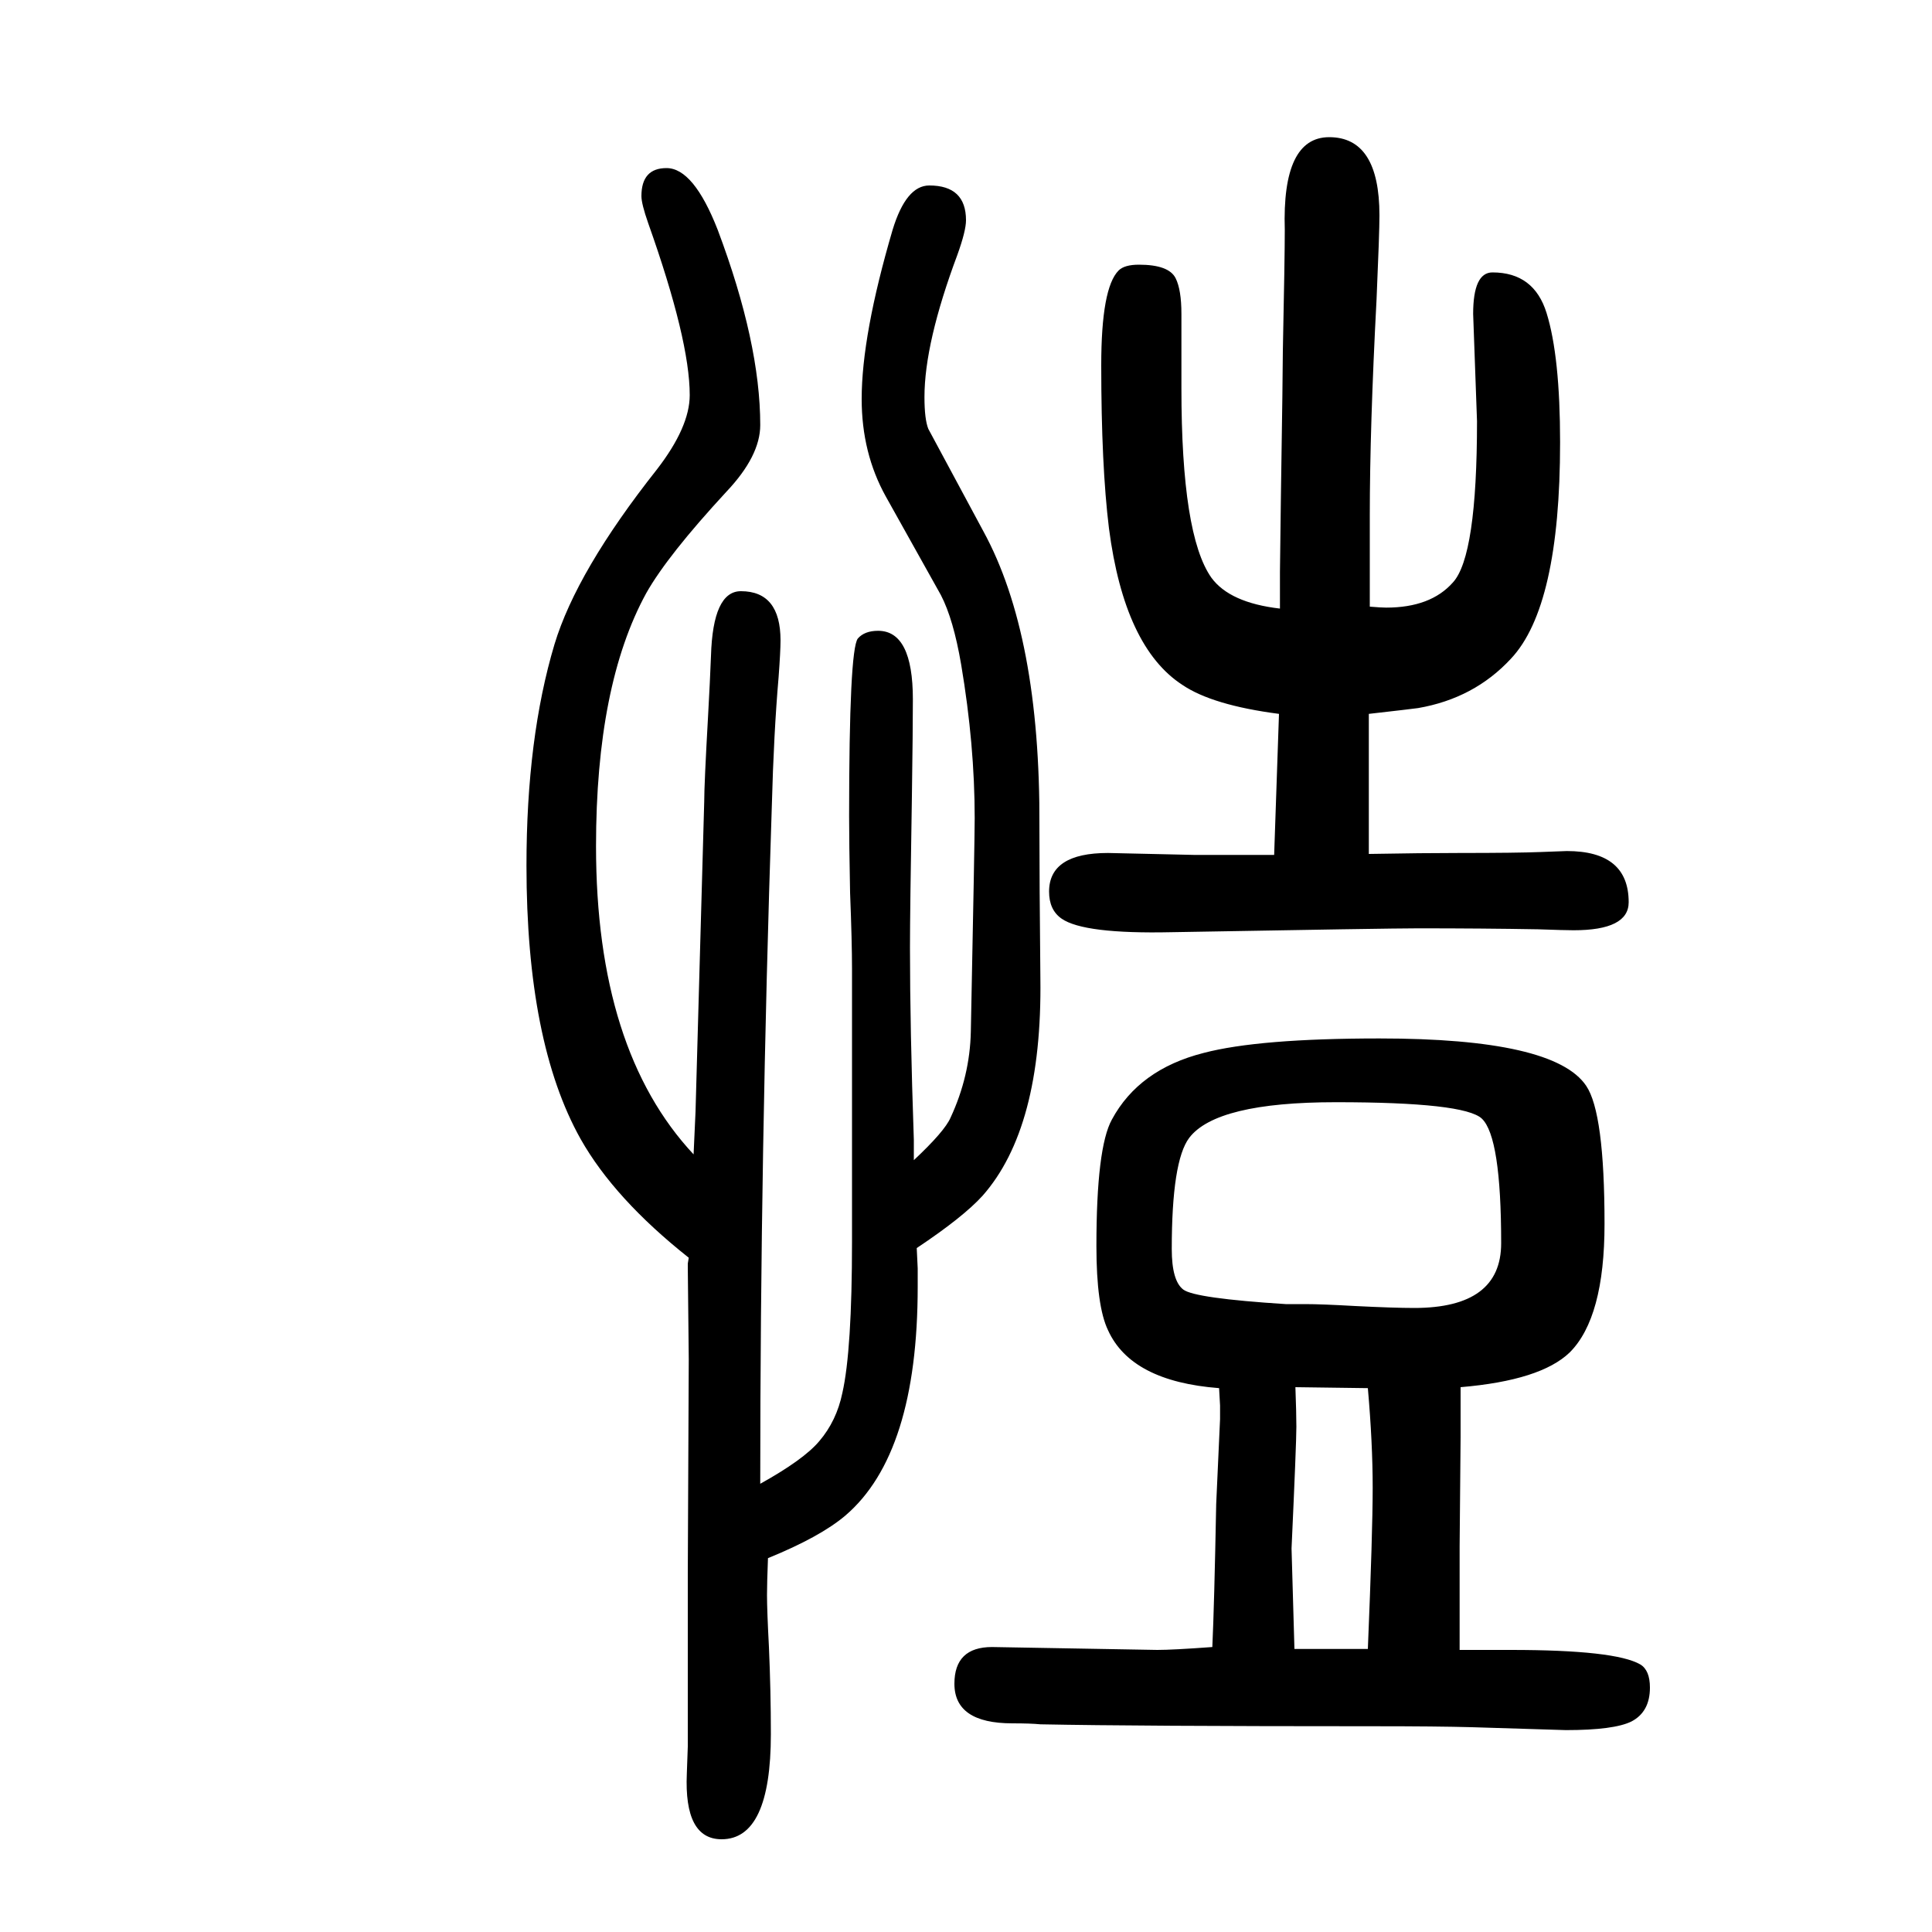
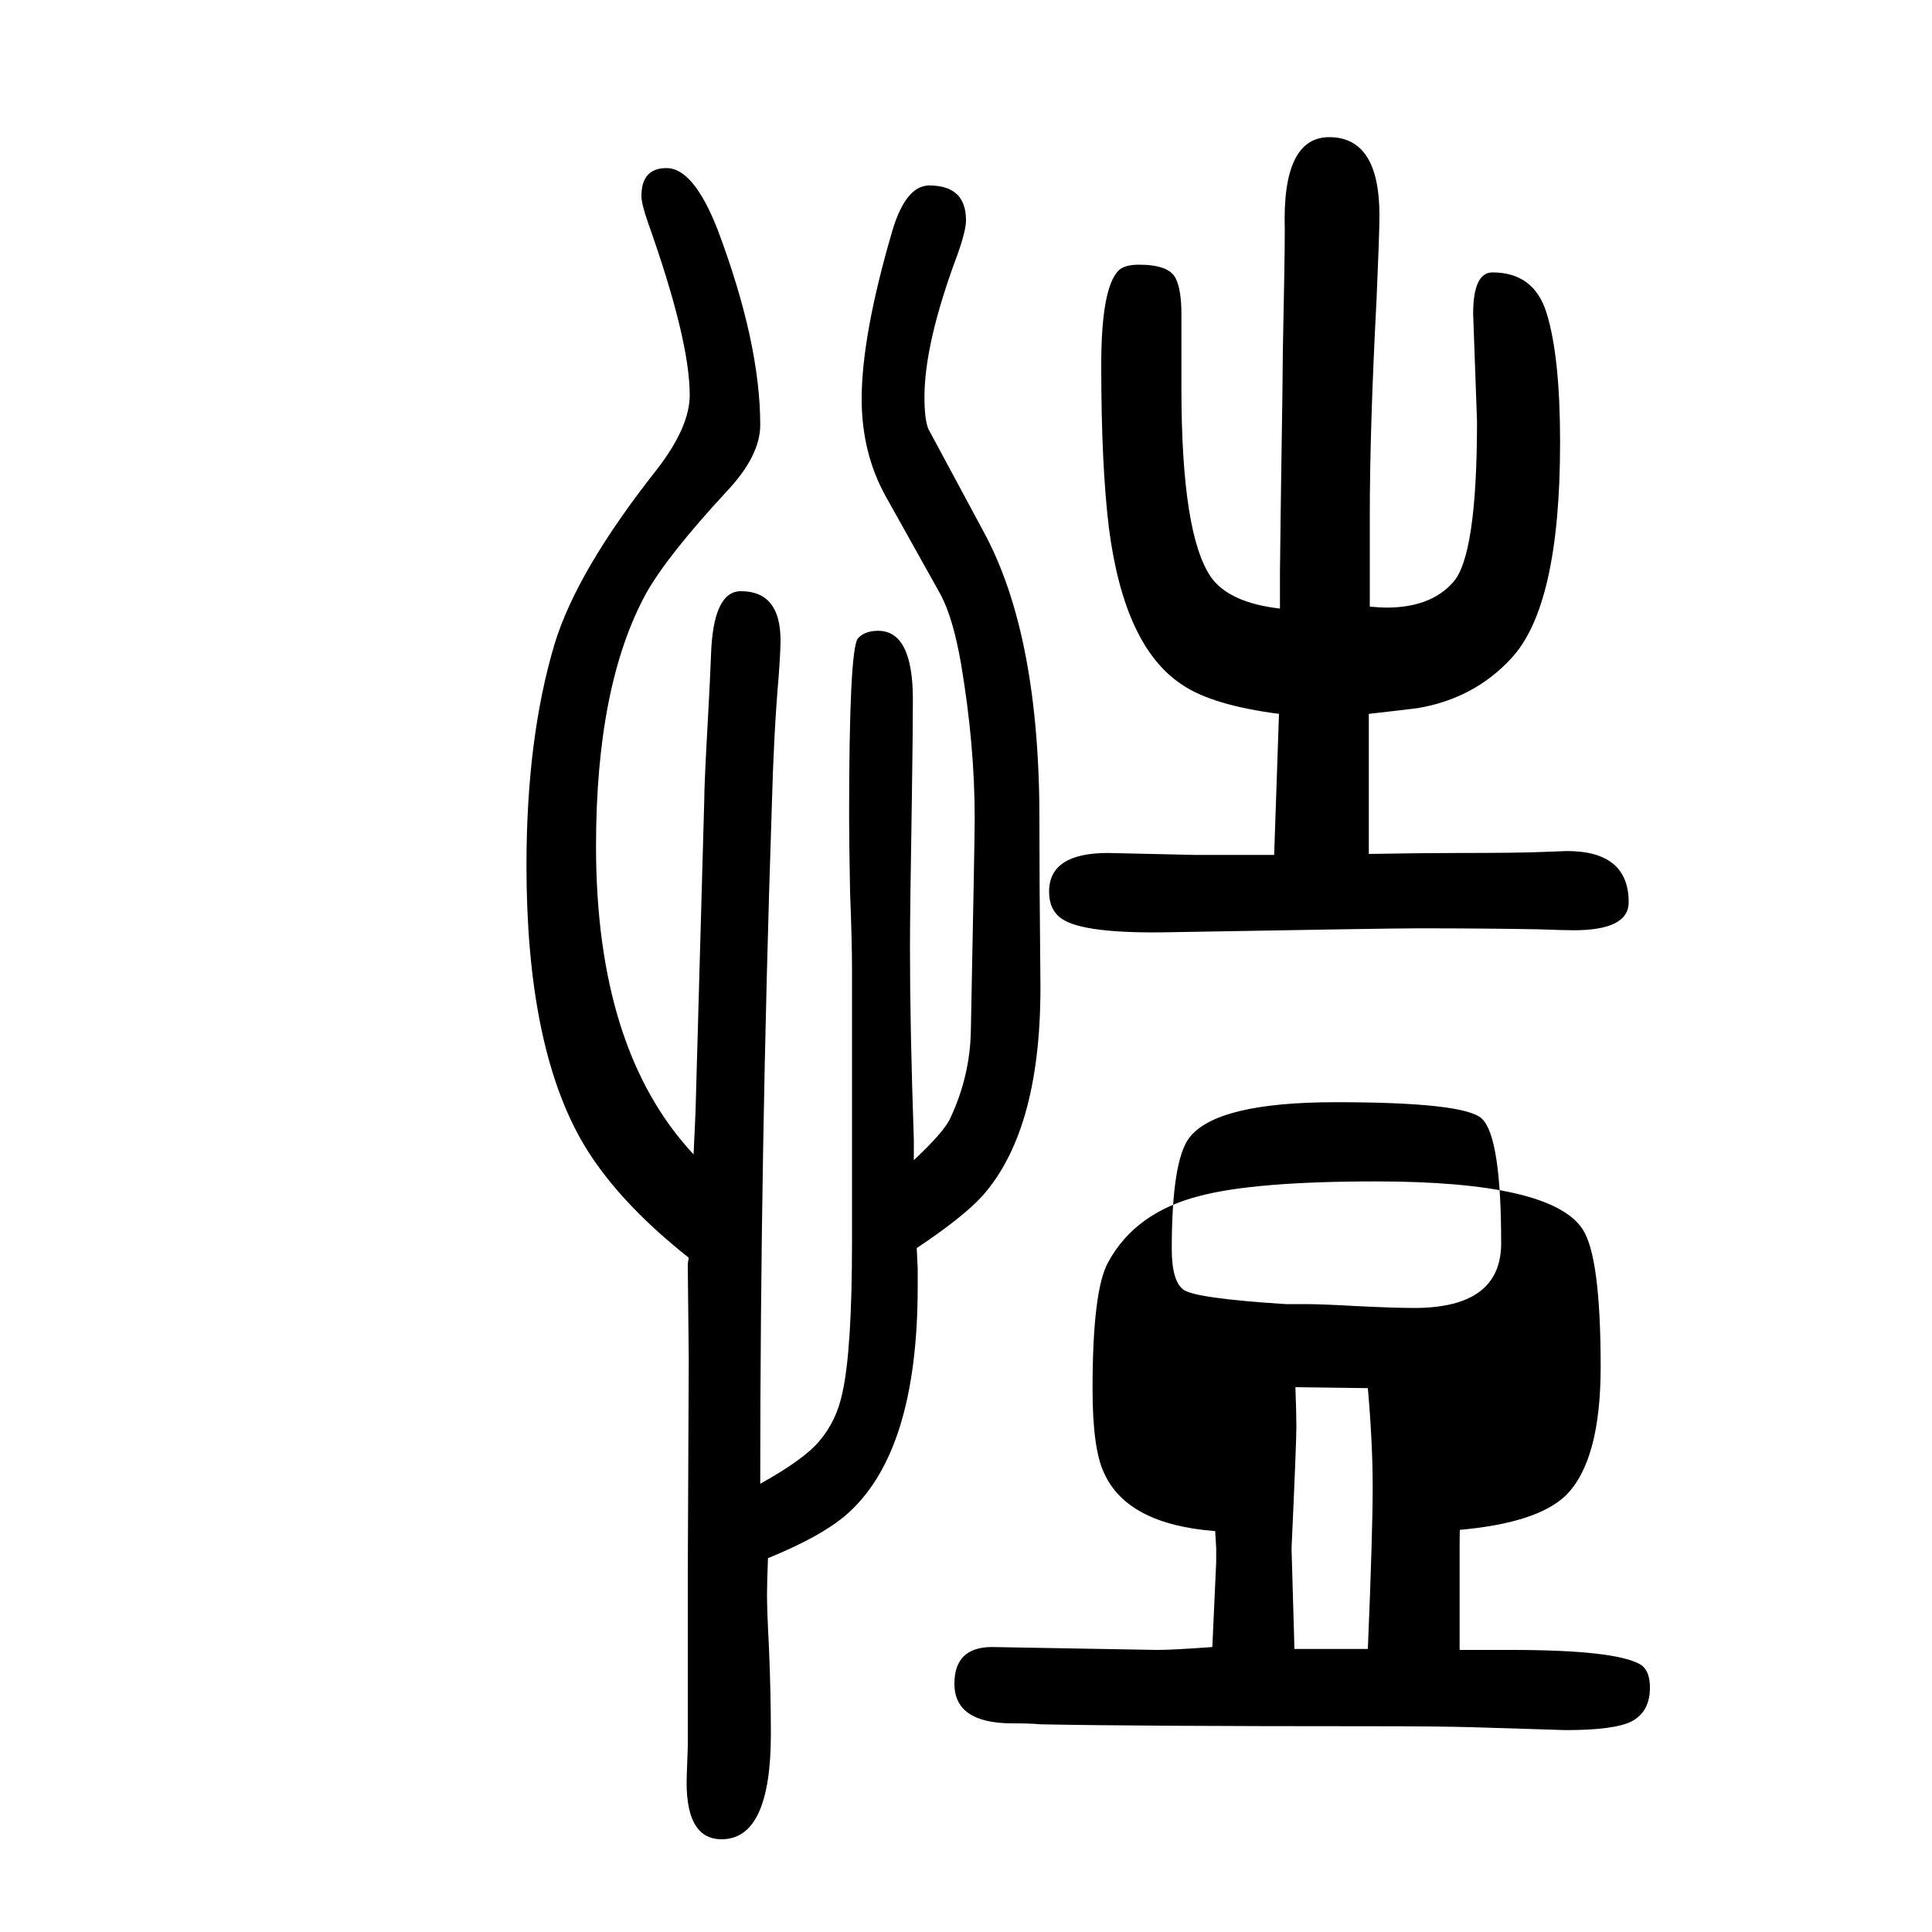
<svg xmlns="http://www.w3.org/2000/svg" height="100" width="100" version="1.1">
-   <path d="M1512 214v-52l-1 -113v-72v-35h53q108 0 134 -15q10 -6 10 -24q0 -25 -19 -35q-18 -9 -68 -9l-97 3q-36 1 -102 1q-245 0 -345 2q-10 1 -29 1q-60 0 -60 41q0 38 39 38l171 -3q16 0 57 3q2 43 4 148l4 88v14l-1 18q-91 7 -115 60q-12 25 -12 87q0 102 16 131q28 52 95 69 q57 15 182 15q181 0 214 -49q19 -28 19 -143q0 -97 -36 -133q-30 -29 -113 -36zM1351 300q17 0 52 -2q40 -2 61 -2q90 0 90 67q0 110 -20 129q-18 17 -151 17q-124 0 -152 -37q-18 -24 -18 -115q0 -33 12 -42t106 -15h20zM946 449q32 30 38 44q20 43 21 89q4 199 4 221 q0 76 -14 159q-8 47 -21 72l-57 102q-25 45 -25 101q0 66 32 175q14 46 38 46q38 0 38 -36q0 -11 -9 -36q-34 -91 -34 -147q0 -23 4 -33q1 -2 57 -106q59 -108 58 -305q0 -58 1 -158q2 -155 -60 -225q-20 -22 -68 -54l1 -21v-19q0 -173 -75 -237q-26 -22 -80 -44 q-1 -26 -1 -38q0 -16 2 -54q2 -46 2 -90q0 -109 -51 -109q-39 0 -36 68q1 25 1 28v39v75v66l1 221l-1 95v4l1 6q-77 61 -112 123q-56 100 -56 283q0 132 29 229q23 76 106 181q34 44 34 77q0 57 -43 178q-7 20 -7 28q0 29 26 29q28 0 53 -64q44 -117 44 -202q0 -32 -35 -69 q-61 -66 -83 -105q-52 -95 -52 -262q0 -211 101 -319l2 44l9 321q0 18 4 89q2 36 3 62q2 67 31 67q41 0 41 -51q0 -11 -2 -38q-5 -58 -7 -133q-12 -359 -12 -702q45 25 61 44q18 21 24 50q10 44 10 157v282q0 28 -2 79q-1 52 -1 79q0 172 9 184q7 8 21 8q36 0 36 -71 q0 -31 -1 -100q-2 -120 -2 -157q0 -83 4 -199v-21zM1341 214q1 -27 1 -41q0 -17 -5 -126q0 -4 3 -104h76q5 121 5 167t-5 103zM1325 1020v38l1 79q2 129 2 150q2 96 2 125q-3 96 46 96q52 0 52 -81q0 -18 -3 -87q-7 -133 -7 -224v-51v-43q12 -1 17 -1q46 0 69 26 q25 27 25 167l-4 111q0 43 20 43q43 0 56 -42q14 -45 14 -134q0 -170 -51 -224q-38 -41 -96 -51q-7 -1 -51 -6v-145q56 1 94 1q59 0 84 1q26 1 27 1q64 0 64 -53q0 -29 -57 -29q-9 0 -37 1q-57 1 -124 1q-30 0 -255 -4q-91 -2 -114 14q-13 9 -13 28q0 40 61 40l89 -2h39h44 l5 146q-69 9 -100 30q-60 39 -76 162q-8 65 -8 169q0 80 18 98q6 6 21 6q31 0 38 -14q6 -12 6 -37v-77q0 -152 31 -196q19 -26 71 -32z" style="" transform="scale(0.05 -0.05) translate(0 -1650)" />
+   <path d="M1512 214v-52l-1 -113v-72v-35h53q108 0 134 -15q10 -6 10 -24q0 -25 -19 -35q-18 -9 -68 -9l-97 3q-36 1 -102 1q-245 0 -345 2q-10 1 -29 1q-60 0 -60 41q0 38 39 38l171 -3q16 0 57 3l4 88v14l-1 18q-91 7 -115 60q-12 25 -12 87q0 102 16 131q28 52 95 69 q57 15 182 15q181 0 214 -49q19 -28 19 -143q0 -97 -36 -133q-30 -29 -113 -36zM1351 300q17 0 52 -2q40 -2 61 -2q90 0 90 67q0 110 -20 129q-18 17 -151 17q-124 0 -152 -37q-18 -24 -18 -115q0 -33 12 -42t106 -15h20zM946 449q32 30 38 44q20 43 21 89q4 199 4 221 q0 76 -14 159q-8 47 -21 72l-57 102q-25 45 -25 101q0 66 32 175q14 46 38 46q38 0 38 -36q0 -11 -9 -36q-34 -91 -34 -147q0 -23 4 -33q1 -2 57 -106q59 -108 58 -305q0 -58 1 -158q2 -155 -60 -225q-20 -22 -68 -54l1 -21v-19q0 -173 -75 -237q-26 -22 -80 -44 q-1 -26 -1 -38q0 -16 2 -54q2 -46 2 -90q0 -109 -51 -109q-39 0 -36 68q1 25 1 28v39v75v66l1 221l-1 95v4l1 6q-77 61 -112 123q-56 100 -56 283q0 132 29 229q23 76 106 181q34 44 34 77q0 57 -43 178q-7 20 -7 28q0 29 26 29q28 0 53 -64q44 -117 44 -202q0 -32 -35 -69 q-61 -66 -83 -105q-52 -95 -52 -262q0 -211 101 -319l2 44l9 321q0 18 4 89q2 36 3 62q2 67 31 67q41 0 41 -51q0 -11 -2 -38q-5 -58 -7 -133q-12 -359 -12 -702q45 25 61 44q18 21 24 50q10 44 10 157v282q0 28 -2 79q-1 52 -1 79q0 172 9 184q7 8 21 8q36 0 36 -71 q0 -31 -1 -100q-2 -120 -2 -157q0 -83 4 -199v-21zM1341 214q1 -27 1 -41q0 -17 -5 -126q0 -4 3 -104h76q5 121 5 167t-5 103zM1325 1020v38l1 79q2 129 2 150q2 96 2 125q-3 96 46 96q52 0 52 -81q0 -18 -3 -87q-7 -133 -7 -224v-51v-43q12 -1 17 -1q46 0 69 26 q25 27 25 167l-4 111q0 43 20 43q43 0 56 -42q14 -45 14 -134q0 -170 -51 -224q-38 -41 -96 -51q-7 -1 -51 -6v-145q56 1 94 1q59 0 84 1q26 1 27 1q64 0 64 -53q0 -29 -57 -29q-9 0 -37 1q-57 1 -124 1q-30 0 -255 -4q-91 -2 -114 14q-13 9 -13 28q0 40 61 40l89 -2h39h44 l5 146q-69 9 -100 30q-60 39 -76 162q-8 65 -8 169q0 80 18 98q6 6 21 6q31 0 38 -14q6 -12 6 -37v-77q0 -152 31 -196q19 -26 71 -32z" style="" transform="scale(0.05 -0.05) translate(0 -1650)" />
</svg>